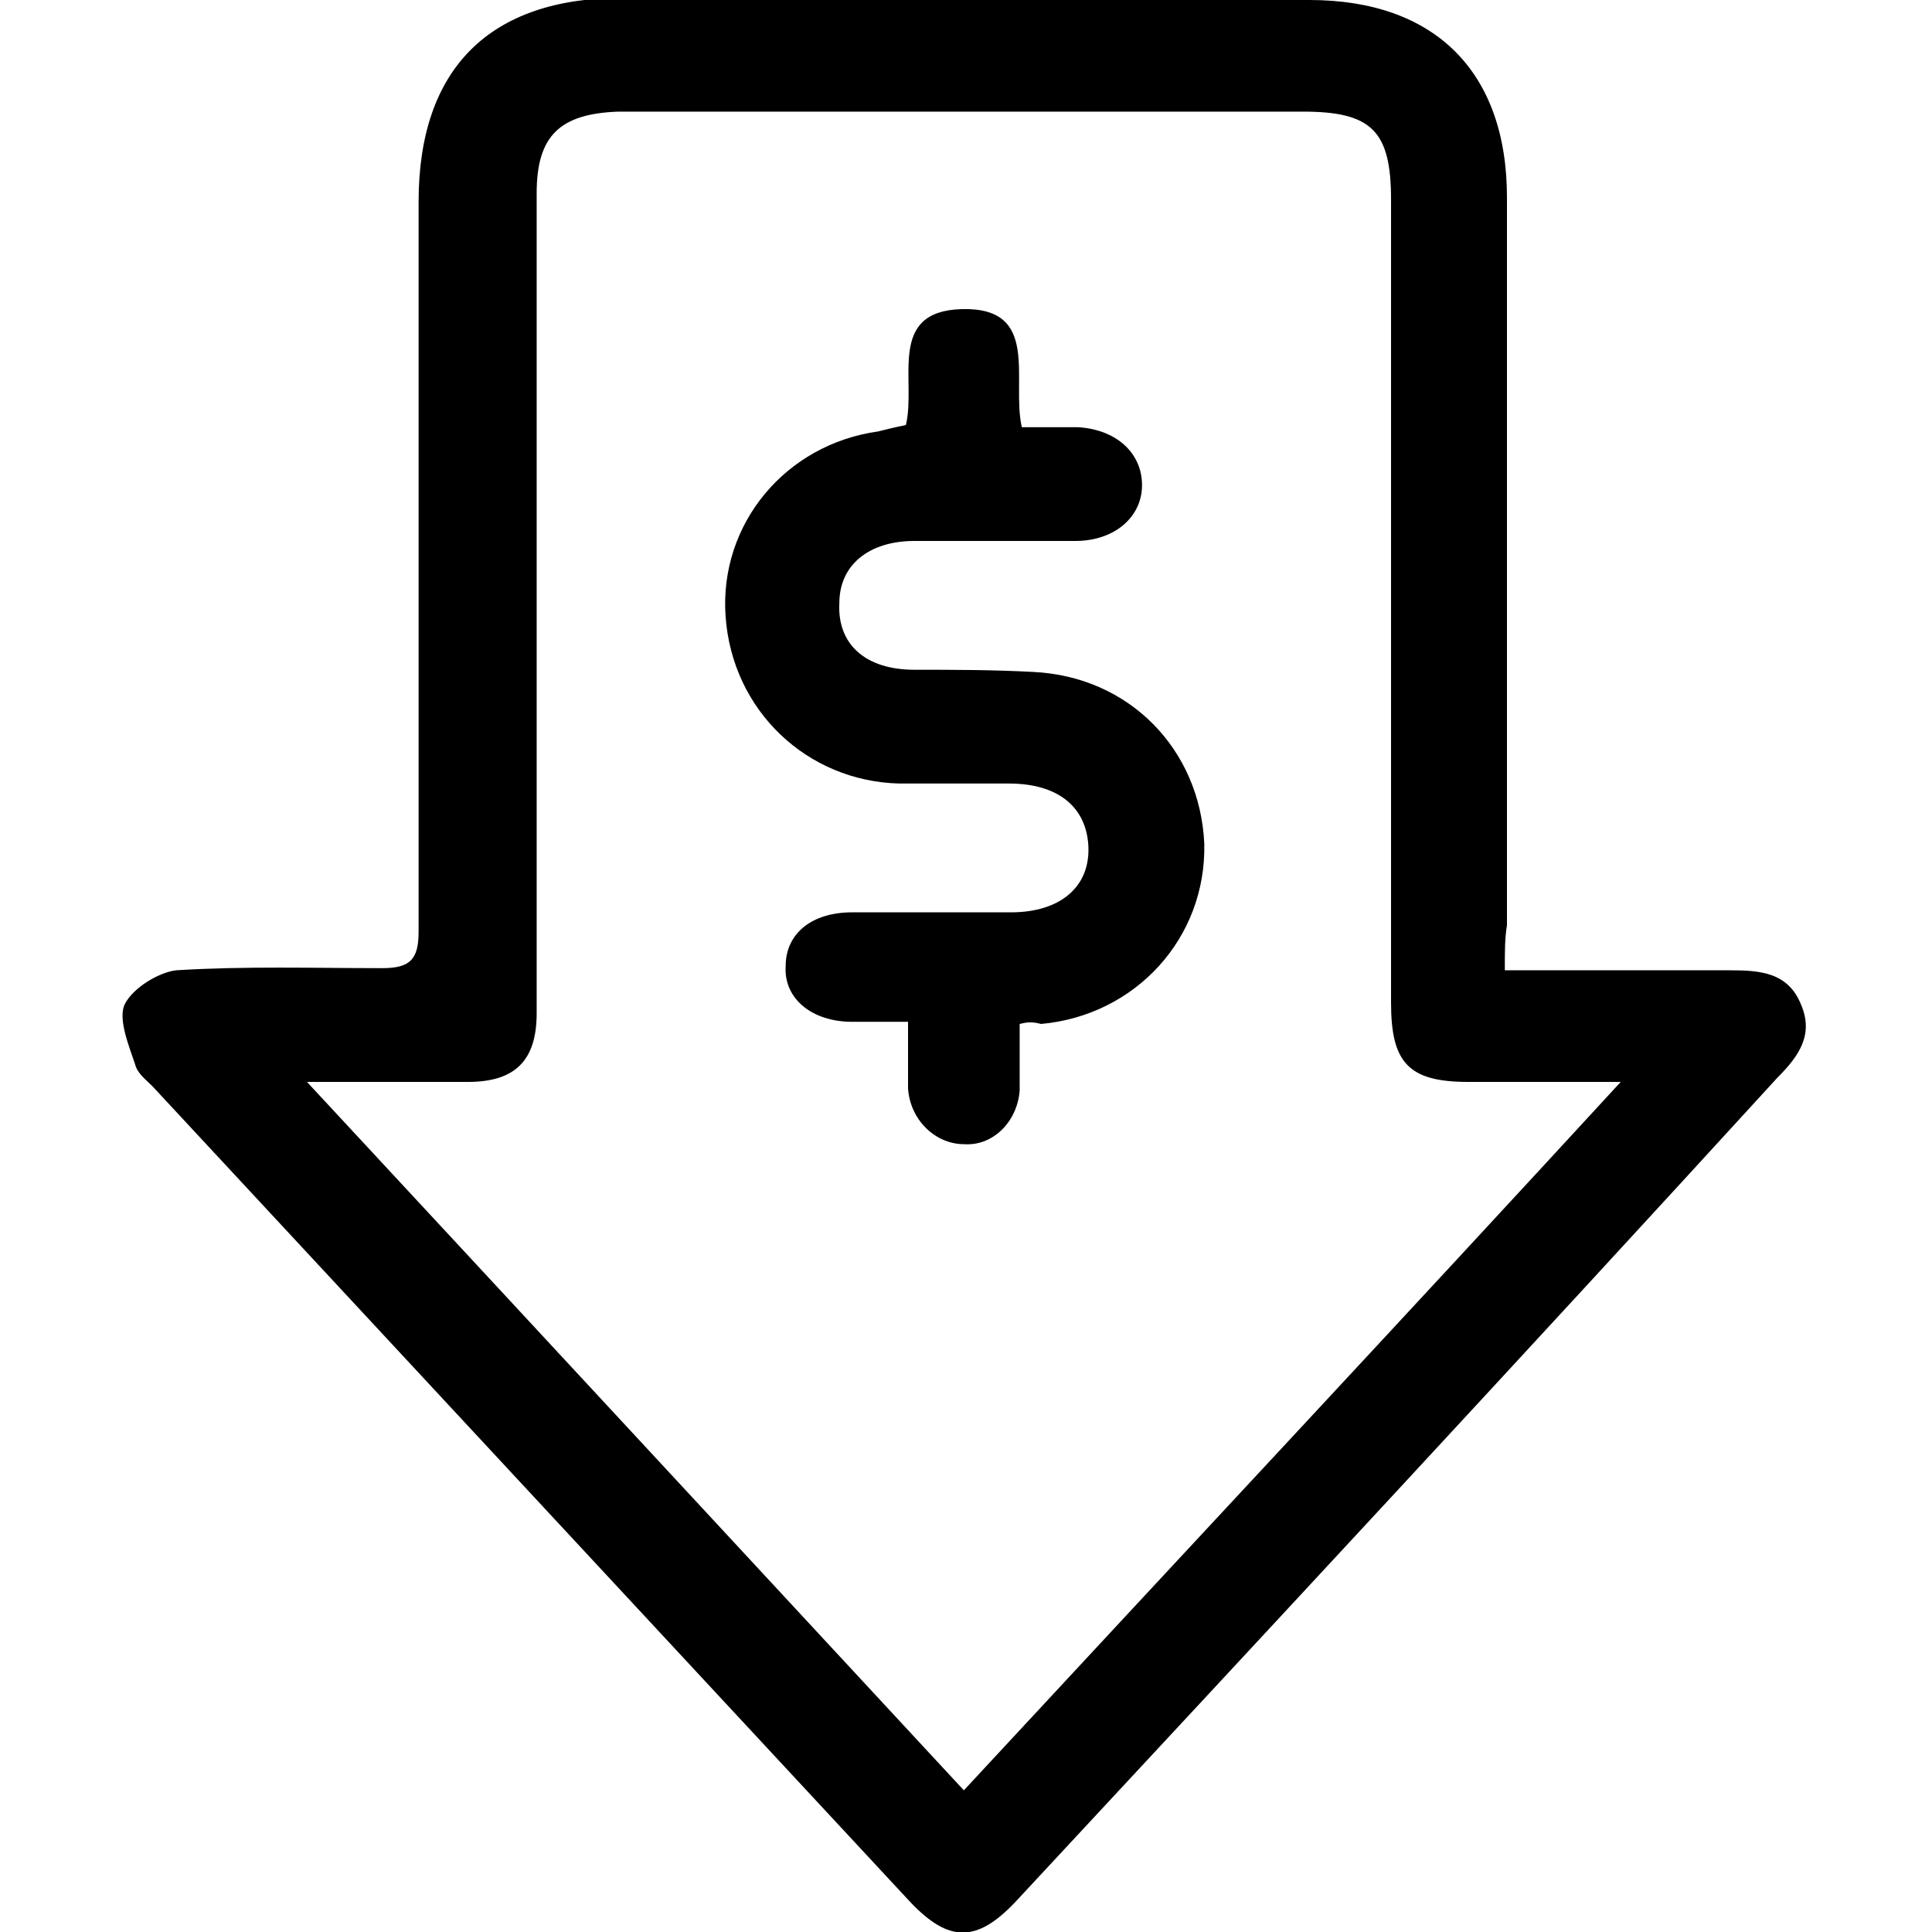
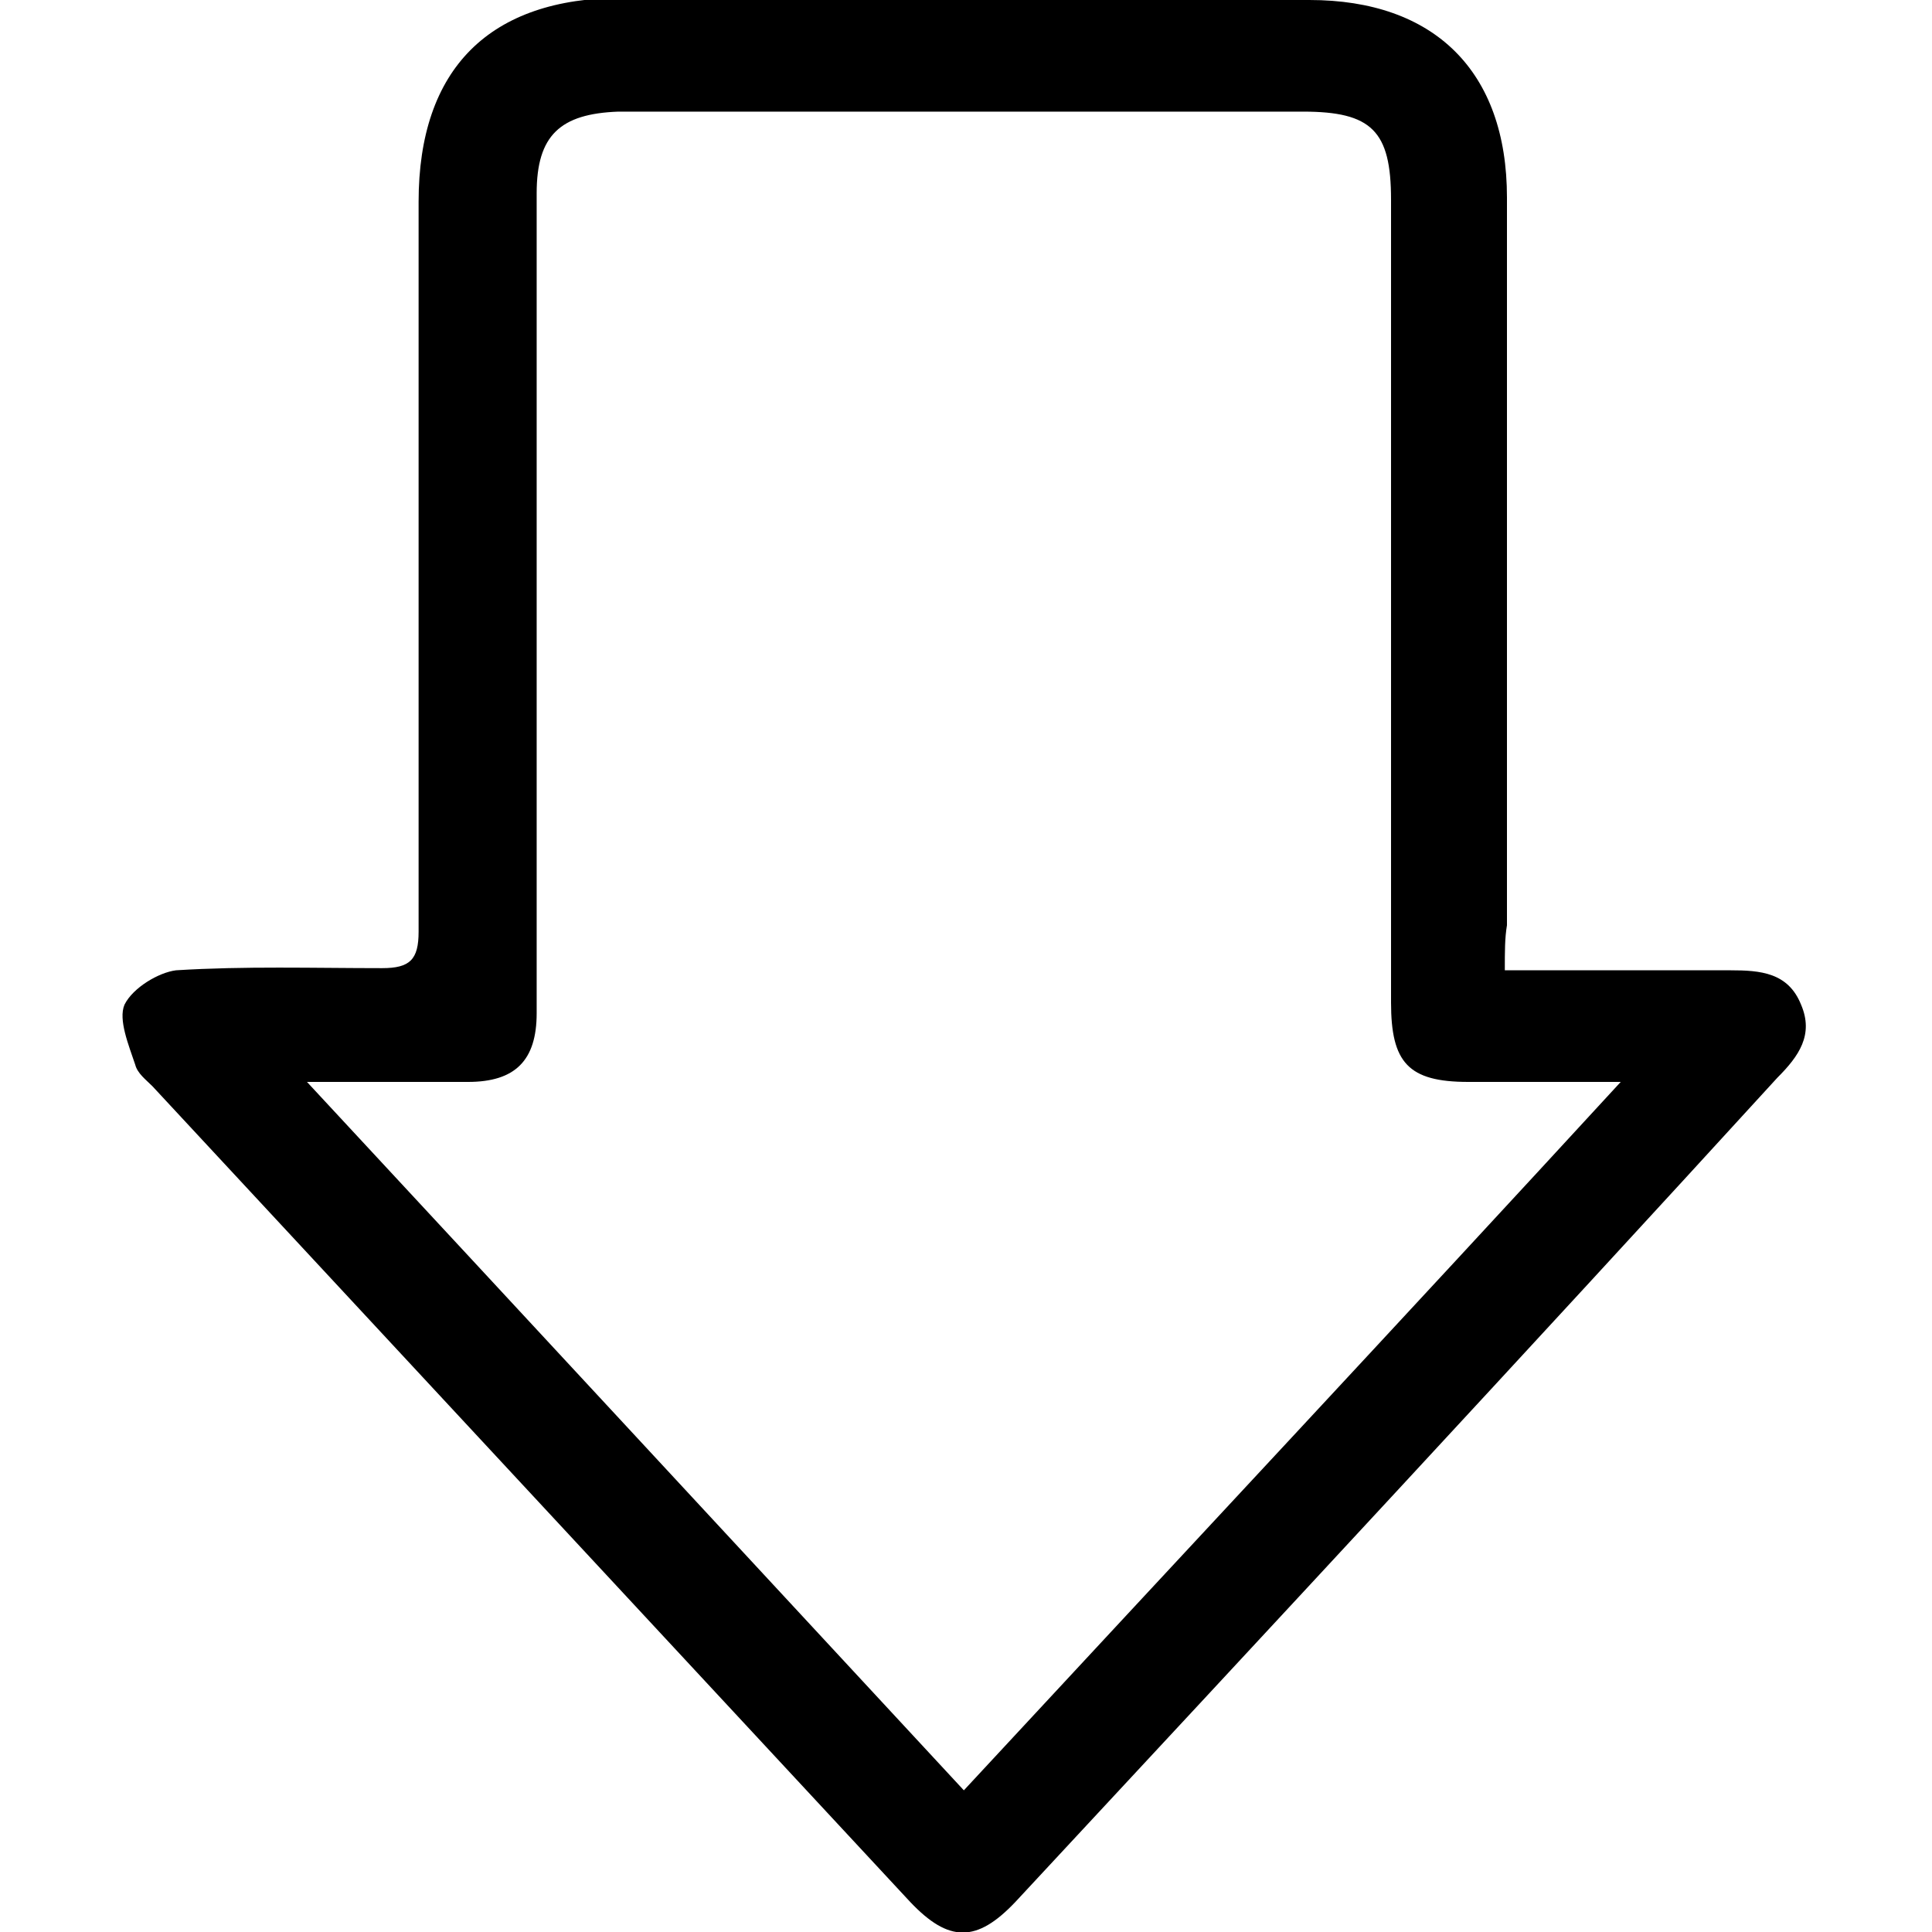
<svg xmlns="http://www.w3.org/2000/svg" version="1.1" id="Capa_1" x="0px" y="0px" viewBox="0 0 90 90" style="enable-background:new 0 0 90 90;" xml:space="preserve">
  <g>
    <path d="M70.1,45.2c3.7,0,7.1,0,10.5,0c1.4,0,2.7,0.1,3.3,1.6c0.6,1.4-0.1,2.4-1.1,3.4C71.1,63,59.2,75.8,47.3,88.6   c-1.8,1.9-3.1,1.9-4.9,0c-11.8-12.7-23.5-25.3-35.3-38c-0.3-0.3-0.7-0.6-0.8-1c-0.3-0.9-0.8-2.1-0.5-2.8c0.4-0.8,1.6-1.5,2.4-1.6   c3.2-0.2,6.4-0.1,9.6-0.1c1.3,0,1.7-0.4,1.7-1.7c0-11.3,0-22.7,0-34c0-6.2,3.3-9.5,9.5-9.5C39.8,0,50.4,0,61,0   c5.8,0,9.2,3.3,9.2,9.2c0,11.3,0,22.6,0,33.9C70.1,43.7,70.1,44.3,70.1,45.2z M44.9,83.4c10.2-11,20.3-21.8,30.6-33   c-2.7,0-4.9,0-7.1,0c-2.8,0-3.6-0.9-3.6-3.7c0-12.5,0-24.9,0-37.4c0-3.2-0.9-4.1-4.1-4.1c-7,0-14,0-21,0c-3.6,0-7.3,0-10.9,0   C26.1,5.3,25,6.3,25,9c0,1.4,0,2.9,0,4.3c0,11.3,0,22.6,0,33.9c0,2.2-1,3.2-3.2,3.2c-0.7,0-1.4,0-2.1,0c-1.7,0-3.3,0-5.4,0   C24.7,61.6,34.7,72.4,44.9,83.4z" />
-     <path d="M47.5,47.7c0,1.1,0,2.1,0,3.1c-0.1,1.4-1.2,2.6-2.6,2.5c-1.3,0-2.5-1.1-2.6-2.6c0-0.5,0-1,0-1.4c0-0.5,0-1,0-1.7   c-0.9,0-1.7,0-2.6,0c-1.9,0-3.2-1.1-3.1-2.6c0-1.5,1.2-2.5,3.1-2.5c2.5,0,4.9,0,7.4,0c2.3,0,3.7-1.2,3.6-3.1   c-0.1-1.8-1.4-2.9-3.7-2.9c-1.7,0-3.4,0-5.1,0c-4.3-0.1-7.8-3.4-8.1-7.8c-0.3-4.3,2.8-8,7.1-8.6c0.4-0.1,0.8-0.2,1.3-0.3   c0.5-2.1-0.9-5.3,2.6-5.4c3.7-0.1,2.3,3.3,2.8,5.5c0.9,0,1.8,0,2.6,0c1.8,0.1,3,1.2,3,2.7c0,1.5-1.3,2.6-3.1,2.6c-2.5,0-5,0-7.5,0   c-2.1,0-3.5,1.1-3.5,2.9c-0.1,1.9,1.2,3.1,3.5,3.1c1.8,0,3.6,0,5.5,0.1c4.5,0.2,7.8,3.6,8,8c0.1,4.4-3.2,8-7.6,8.4   C48.1,47.6,47.9,47.6,47.5,47.7z" />
  </g>
</svg>